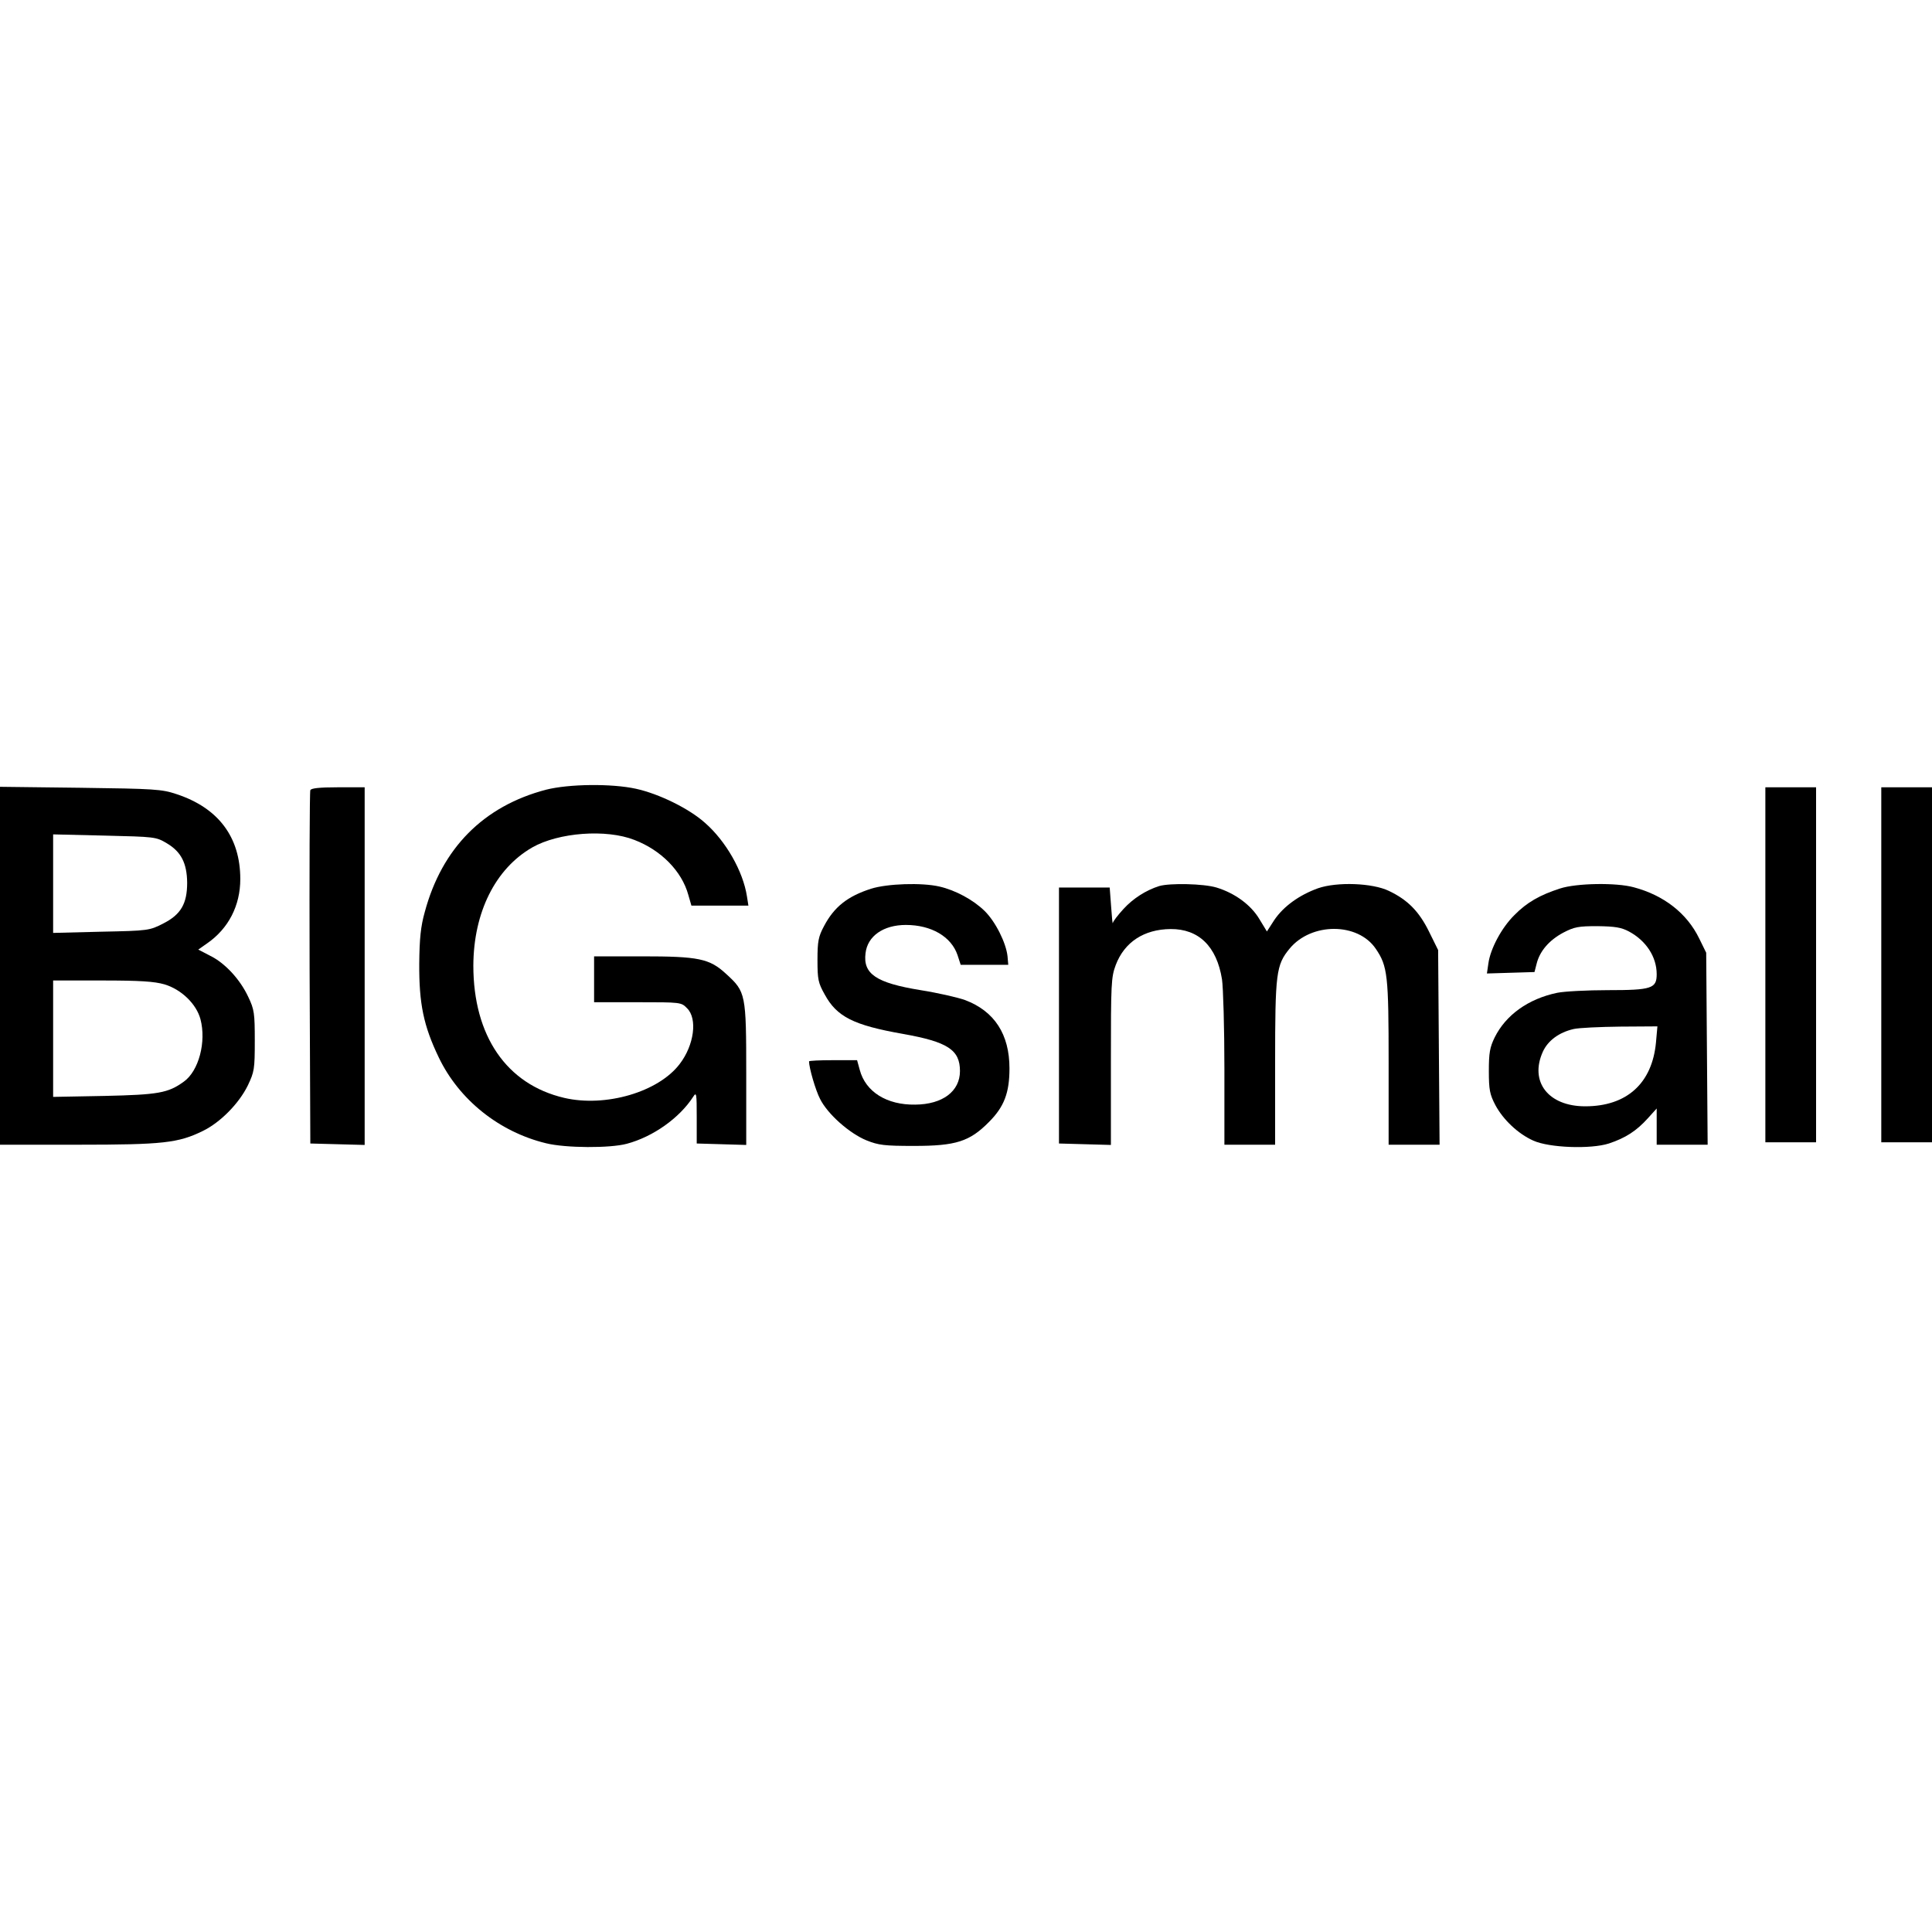
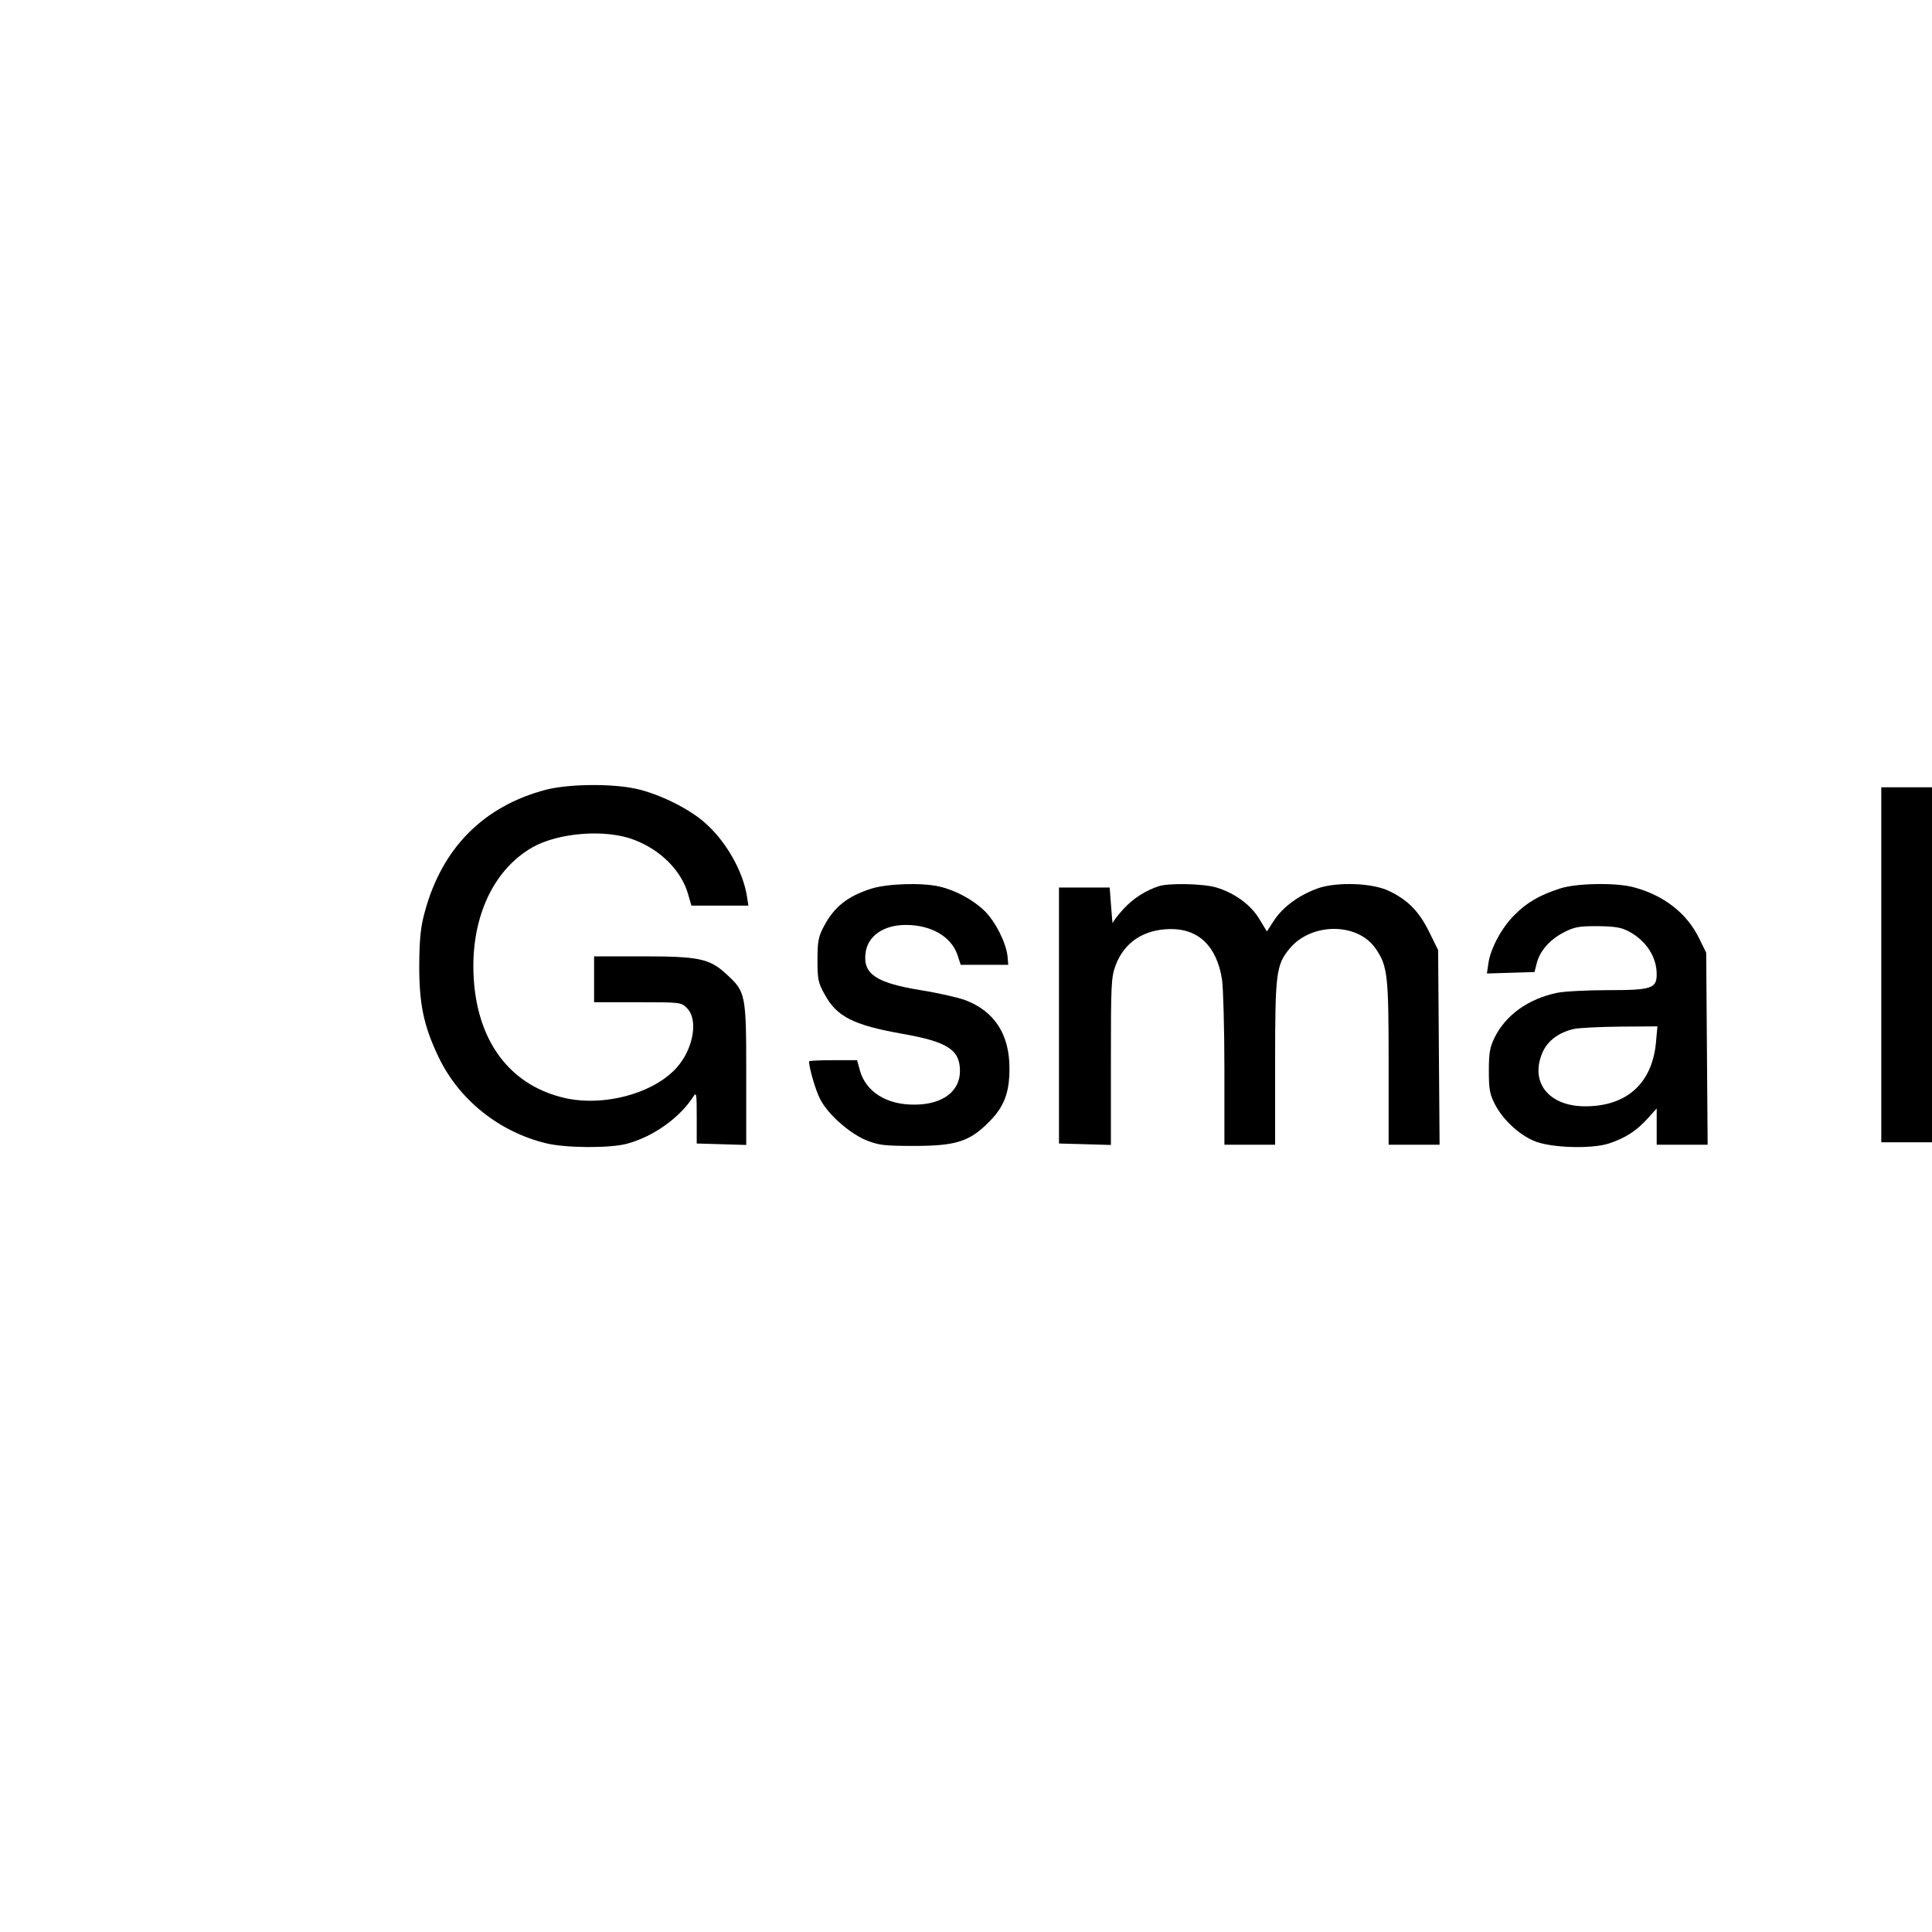
<svg xmlns="http://www.w3.org/2000/svg" version="1.0" width="800pt" height="800pt" viewBox="0 0 800 800" preserveAspectRatio="xMidYMid meet">
  <g transform="translate(0,800) scale(0.1,-0.1)" fill="#000000" stroke="none">
    <path d="M2261 4730 c-259 -68 -431 -242 -502 -506 -17 -60 -22 -111 -23 -214 -1 -167 18 -258 81 -389 84 -175 250 -308 444 -355 81 -20 265 -21 335 -2 108 29 217 106 274 194 14 22 15 15 15 -85 l0 -108 103 -3 102 -3 0 293 c0 334 -2 341 -83 415 -69 64 -114 73 -349 73 l-198 0 0 -95 0 -95 180 0 c179 0 181 0 205 -25 44 -43 29 -153 -30 -230 -88 -117 -308 -181 -479 -141 -239 56 -376 257 -376 548 1 220 91 401 244 489 109 62 306 77 423 31 110 -42 196 -129 223 -227 l13 -45 118 0 118 0 -6 38 c-16 104 -87 229 -174 305 -66 59 -190 120 -286 141 -101 22 -277 20 -372 -4z" />
-     <path d="M0 4001 l0 -741 323 0 c352 0 415 7 517 57 72 35 149 113 186 188 27 57 29 67 29 185 0 114 -2 130 -27 182 -34 73 -97 141 -159 171 l-48 25 37 26 c88 61 137 156 137 266 0 174 -91 295 -265 352 -60 20 -89 22 -397 26 l-333 4 0 -741z m691 507 c59 -35 83 -82 84 -163 0 -87 -26 -132 -99 -169 -57 -29 -60 -30 -257 -34 l-199 -5 0 204 0 204 212 -5 c209 -5 214 -5 259 -32z m-10 -584 c70 -21 132 -81 149 -144 25 -94 -7 -215 -69 -259 -65 -47 -105 -54 -328 -59 l-213 -4 0 241 0 241 203 0 c158 0 216 -4 258 -16z" />
-     <path d="M1285 4728 c-3 -7 -4 -339 -3 -738 l3 -725 113 -3 112 -3 0 741 0 740 -110 0 c-79 0 -112 -4 -115 -12z" />
-     <path d="M7310 4005 l0 -735 105 0 105 0 0 735 0 735 -105 0 -105 0 0 -735z" />
    <path d="M7790 4005 l0 -735 105 0 105 0 0 735 0 735 -105 0 -105 0 0 -735z" />
    <path d="M3607 4320 c-97 -31 -153 -75 -195 -155 -23 -43 -27 -62 -27 -140 0 -81 3 -95 30 -143 50 -92 119 -127 323 -163 186 -33 237 -66 237 -154 0 -84 -72 -138 -185 -139 -118 -2 -206 53 -230 144 l-11 40 -99 0 c-55 0 -100 -2 -100 -5 0 -26 27 -120 46 -156 31 -62 121 -142 192 -171 50 -20 74 -23 197 -23 173 0 230 18 310 99 63 63 85 121 85 222 0 141 -62 237 -184 283 -31 11 -114 30 -184 41 -184 30 -239 67 -228 153 8 71 74 117 167 117 105 0 188 -48 214 -125 l13 -40 99 0 98 0 -3 35 c-6 56 -50 144 -95 188 -47 46 -121 86 -187 101 -73 17 -217 12 -283 -9z" />
    <path d="M4800 4331 c-54 -17 -108 -51 -148 -95 -23 -25 -43 -51 -44 -58 -1 -7 -4 23 -7 67 l-6 80 -105 0 -105 0 0 -530 0 -530 108 -3 107 -3 0 345 c0 324 1 349 20 400 36 95 117 148 227 149 116 1 191 -71 213 -208 5 -33 10 -201 10 -372 l0 -313 105 0 105 0 0 338 c0 373 4 406 60 474 90 109 283 109 357 -1 49 -72 53 -110 53 -473 l0 -338 106 0 105 0 -3 403 -3 403 -38 77 c-41 83 -88 131 -166 168 -68 33 -215 38 -293 11 -78 -28 -143 -75 -181 -131 l-31 -48 -31 51 c-35 59 -102 108 -178 131 -53 16 -193 19 -237 6z" />
    <path d="M6460 4321 c-84 -27 -138 -58 -189 -110 -53 -52 -100 -140 -108 -201 l-6 -41 99 3 98 3 9 35 c13 52 52 97 110 128 46 24 63 27 142 27 72 -1 98 -5 130 -22 71 -38 115 -105 115 -177 0 -59 -21 -66 -202 -66 -86 0 -181 -5 -210 -11 -120 -25 -213 -92 -259 -185 -20 -41 -24 -64 -24 -139 0 -78 4 -97 27 -141 32 -60 94 -119 157 -147 66 -30 238 -36 313 -12 69 23 114 52 161 104 l37 41 0 -75 0 -75 105 0 106 0 -3 398 -3 397 -29 59 c-51 105 -147 179 -271 212 -73 20 -238 17 -305 -5z m397 -638 c-16 -169 -121 -264 -293 -264 -153 0 -232 102 -175 227 21 45 66 79 127 93 21 5 108 9 193 10 l154 1 -6 -67z" />
  </g>
</svg>